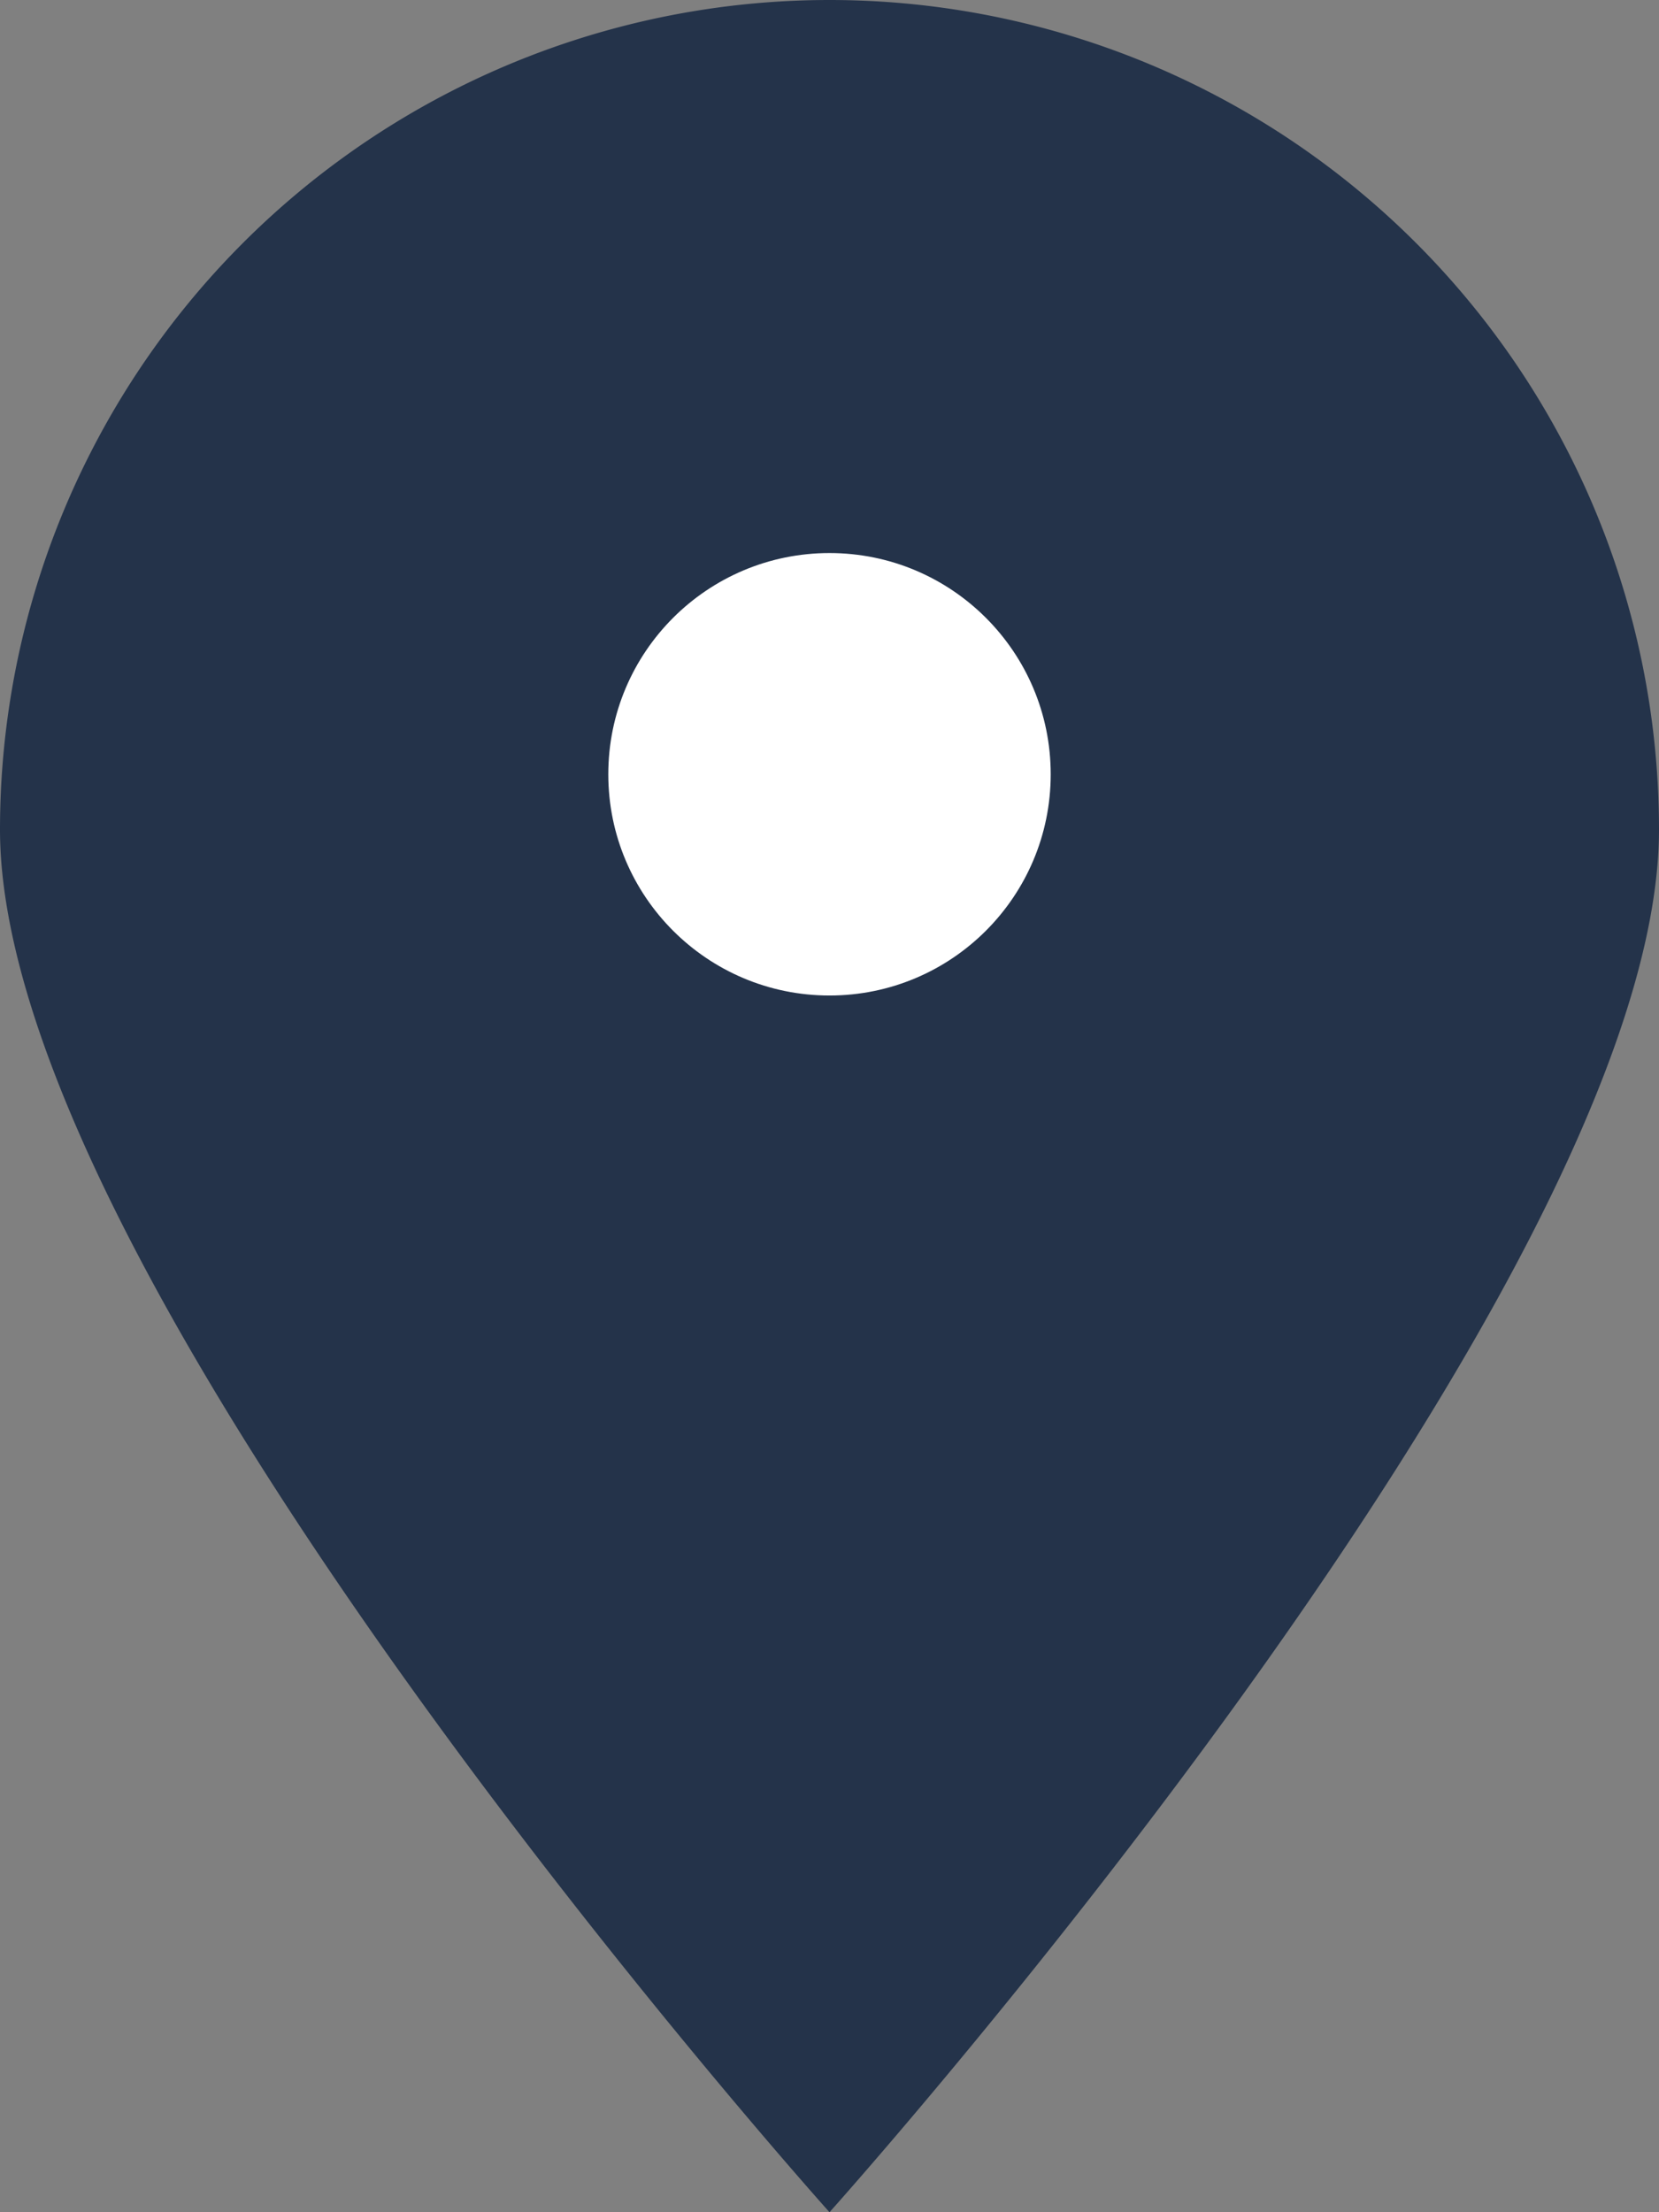
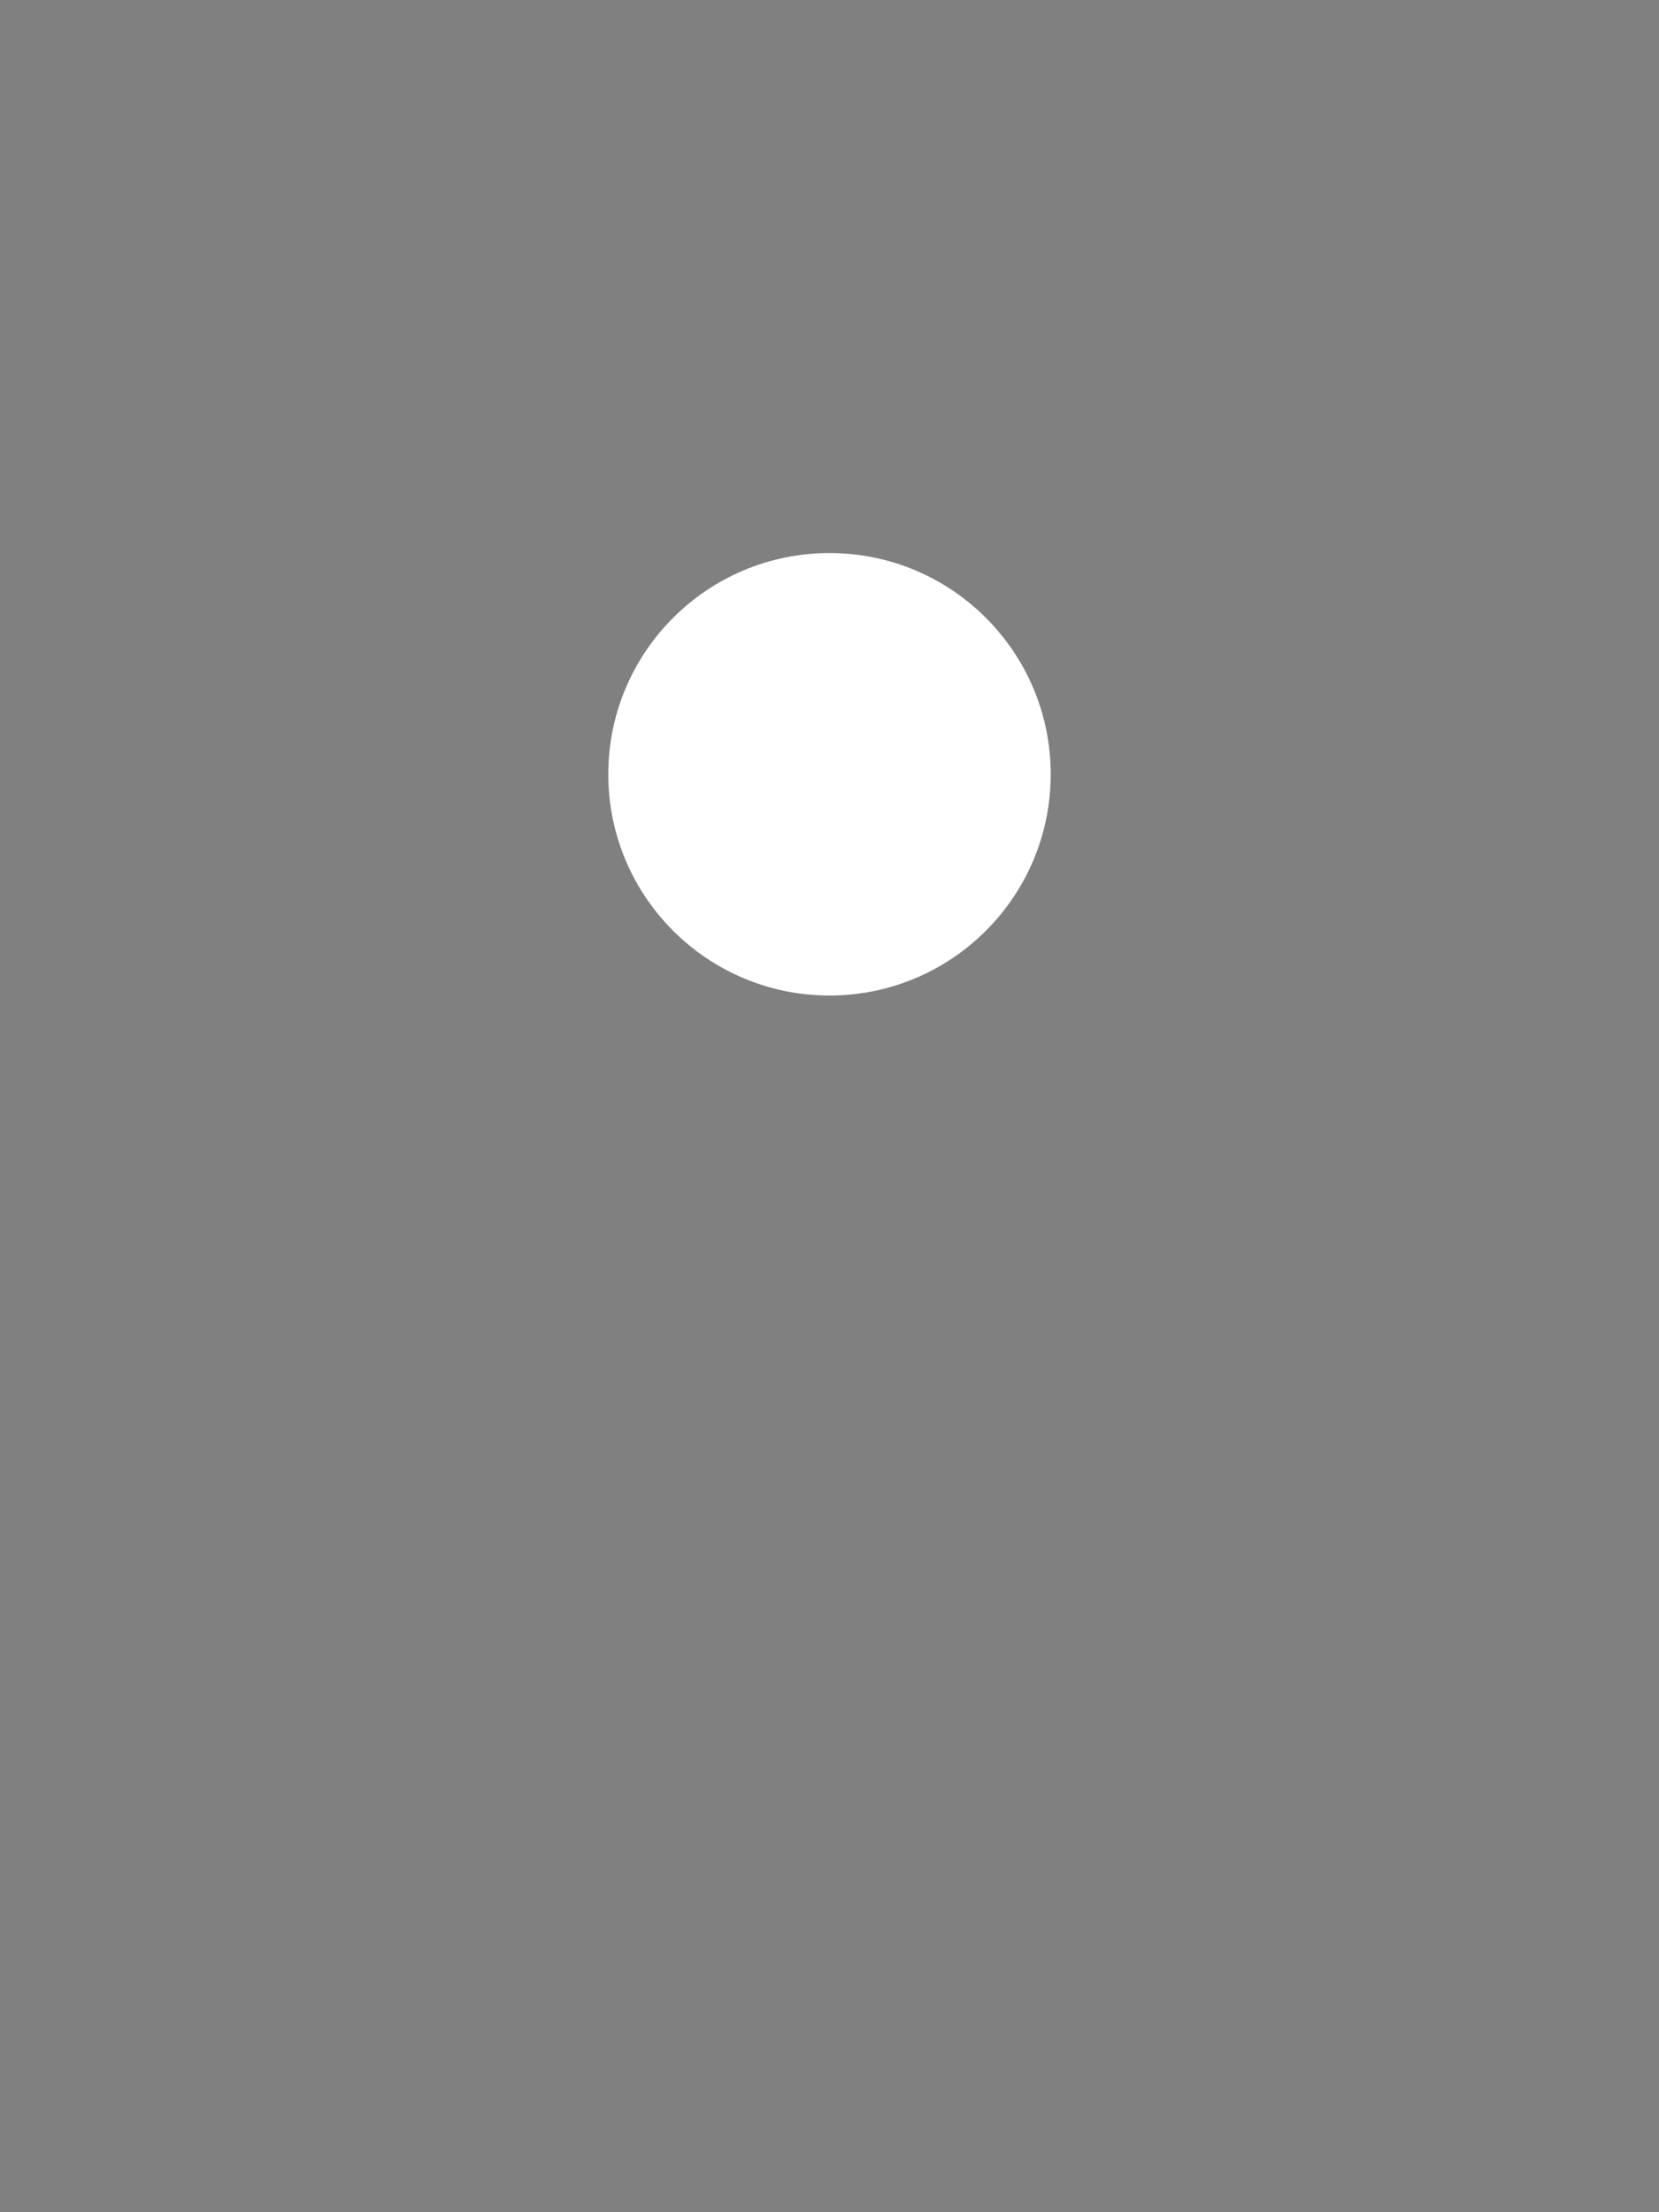
<svg xmlns="http://www.w3.org/2000/svg" id="gps_location_navigation_pin_icon_127148" width="43.866" height="58.488" viewBox="0 0 43.866 58.488">
  <rect x="0" y="0" width="43.866" height="58.488" fill="#808080" stroke="none" />
-   <path id="Path_342" data-name="Path 342" d="M49.366,23.933c0,12.115-21.933,36.555-21.933,36.555S5.5,36.049,5.5,23.933a21.933,21.933,0,0,1,43.866,0Z" transform="translate(-5.5 -2)" fill="#24334a" />
  <ellipse id="Ellipse_3" data-name="Ellipse 3" cx="5.849" cy="5.849" rx="5.849" ry="5.849" transform="translate(16.084 14.622)" fill="#fff" />
</svg>